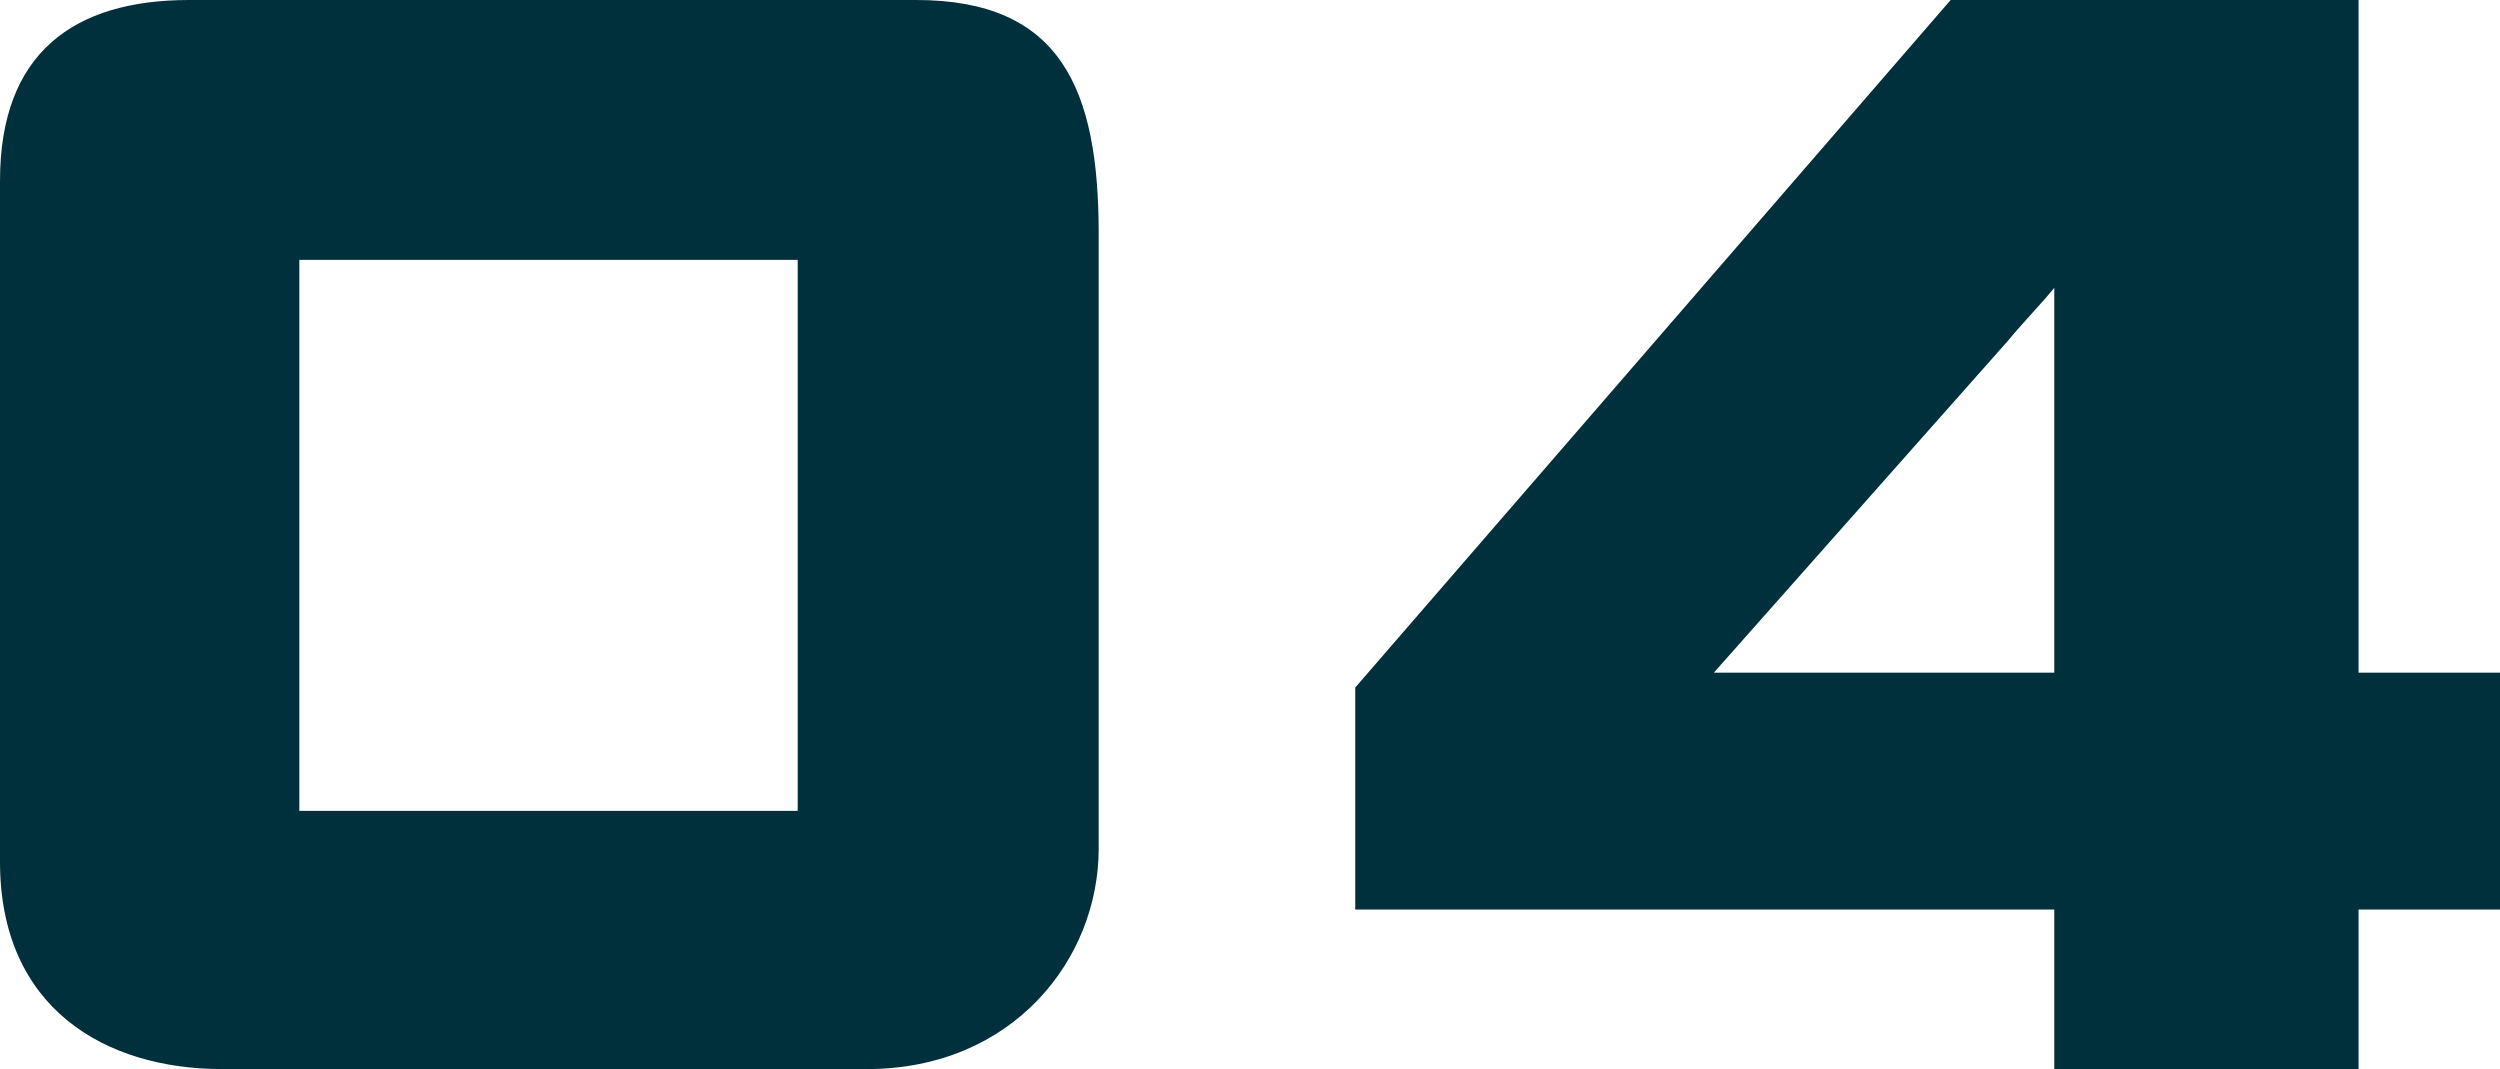
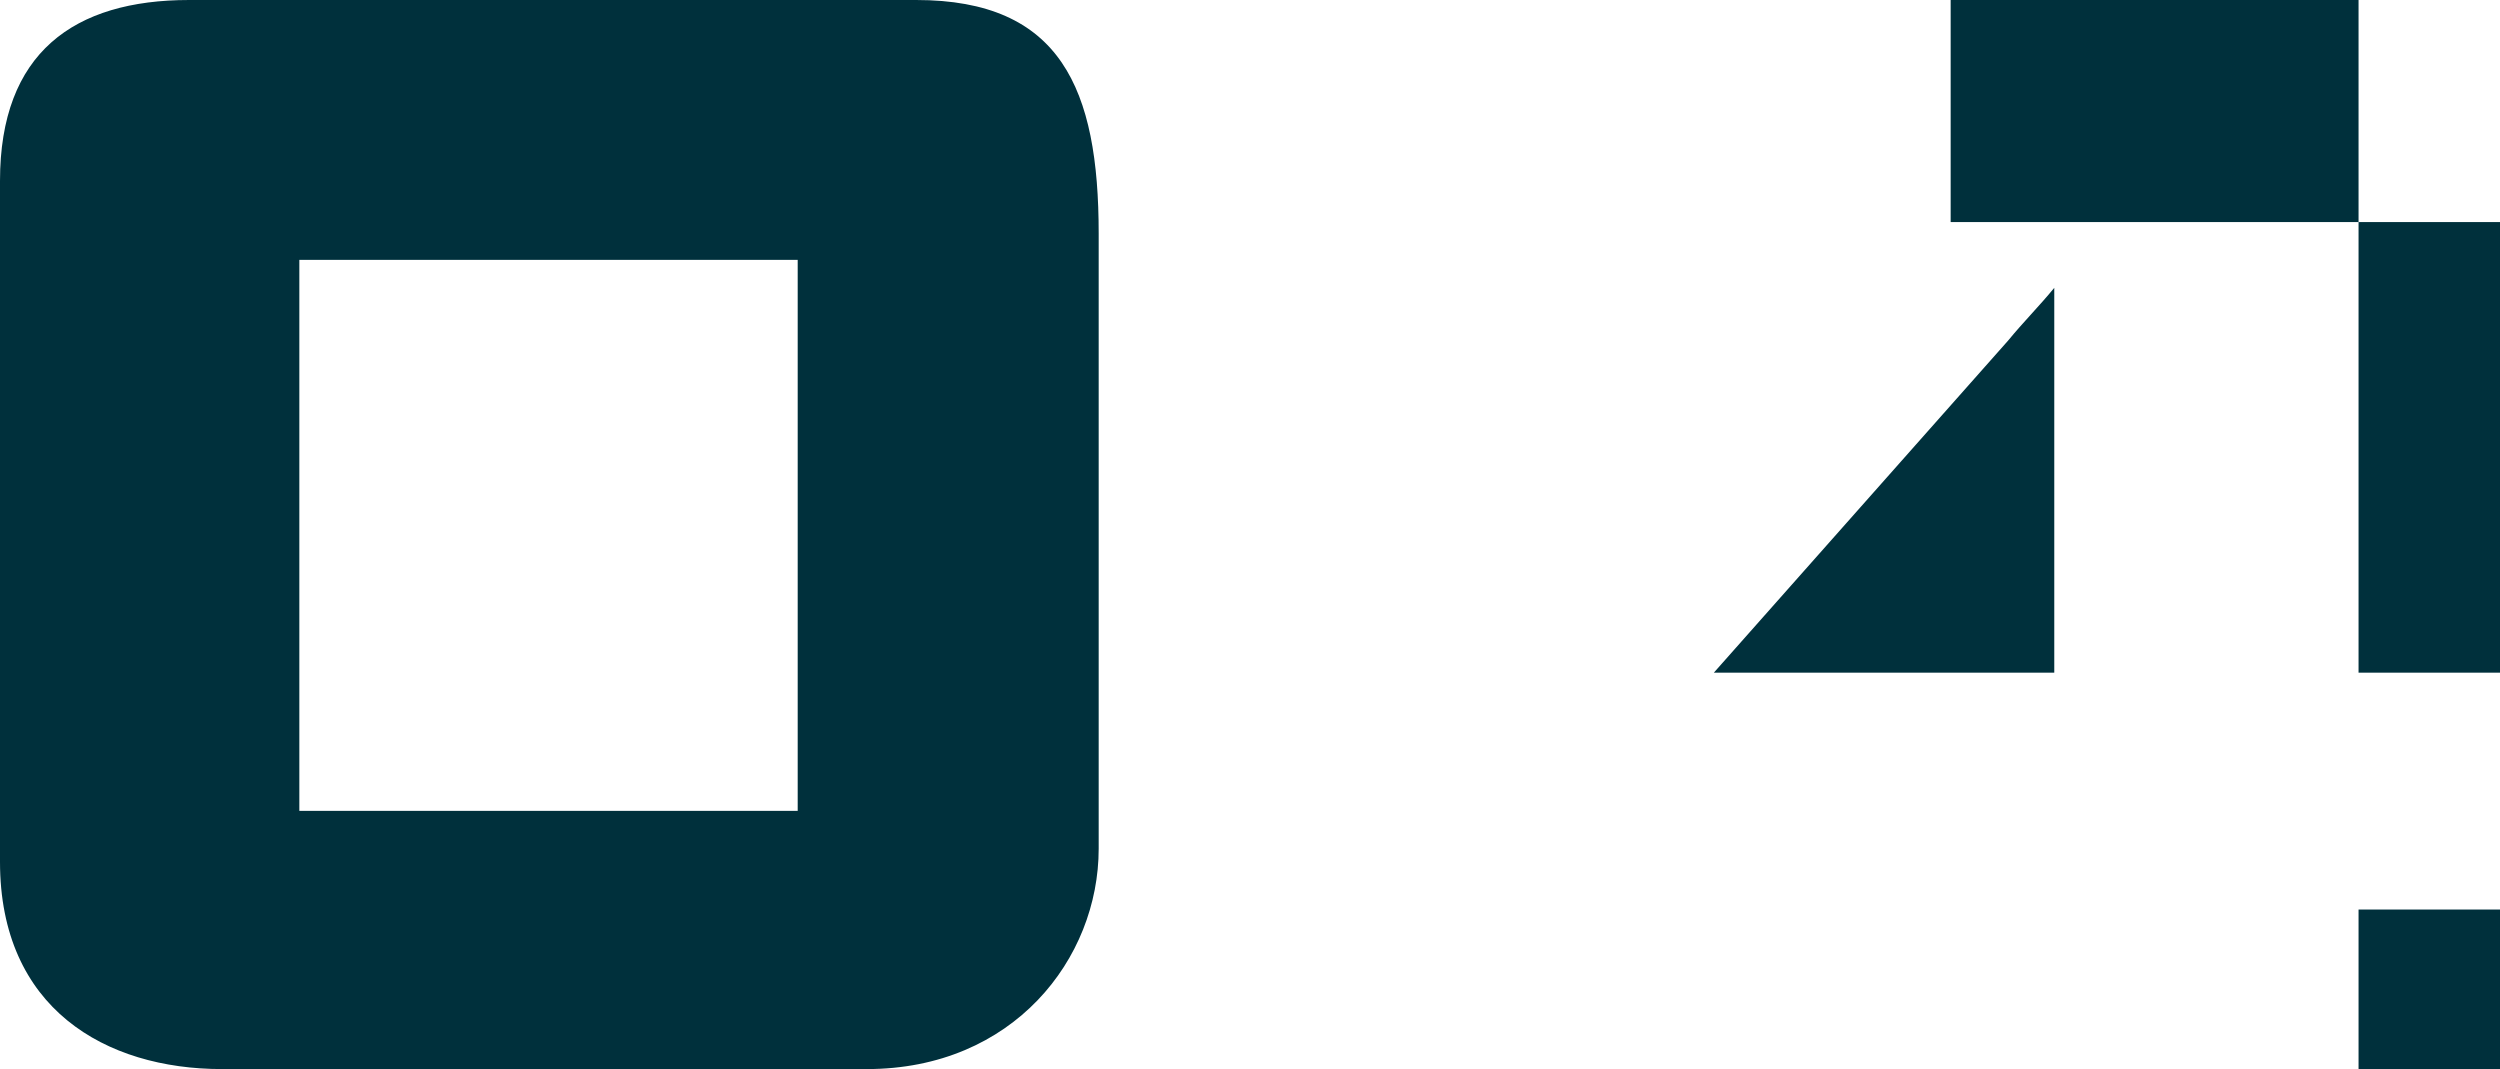
<svg xmlns="http://www.w3.org/2000/svg" width="304" height="130" viewBox="0 0 304 130">
-   <path d="M35.4,180h78.4c17.8,0,28.2-13.4,28.2-26.8V78.4c0-17.6-4.6-28.4-22.2-28.4H31.4c-14,0-23,6.4-23,22v82.8C8.4,172.6,21.2,180,35.4,180Zm9.4-31.4v-67h60.6v67ZM295.2,180V160.6h17.2V131.8H295.2V50H245.6l-72.4,83.6v27h85V180Zm-37-48.2H216.8l35.8-40.4c1.8-2.2,3.8-4.2,5.6-6.4Z" transform="translate(-8.4 -50)" fill="#00303c" />
+   <path d="M35.4,180h78.4c17.8,0,28.2-13.4,28.2-26.8V78.4c0-17.6-4.6-28.4-22.2-28.4H31.4c-14,0-23,6.4-23,22v82.8C8.4,172.6,21.2,180,35.4,180Zm9.4-31.4v-67h60.6v67ZM295.2,180V160.6h17.2V131.8H295.2V50H245.6v27h85V180Zm-37-48.2H216.8l35.8-40.4c1.8-2.2,3.8-4.2,5.6-6.4Z" transform="translate(-8.4 -50)" fill="#00303c" />
</svg>